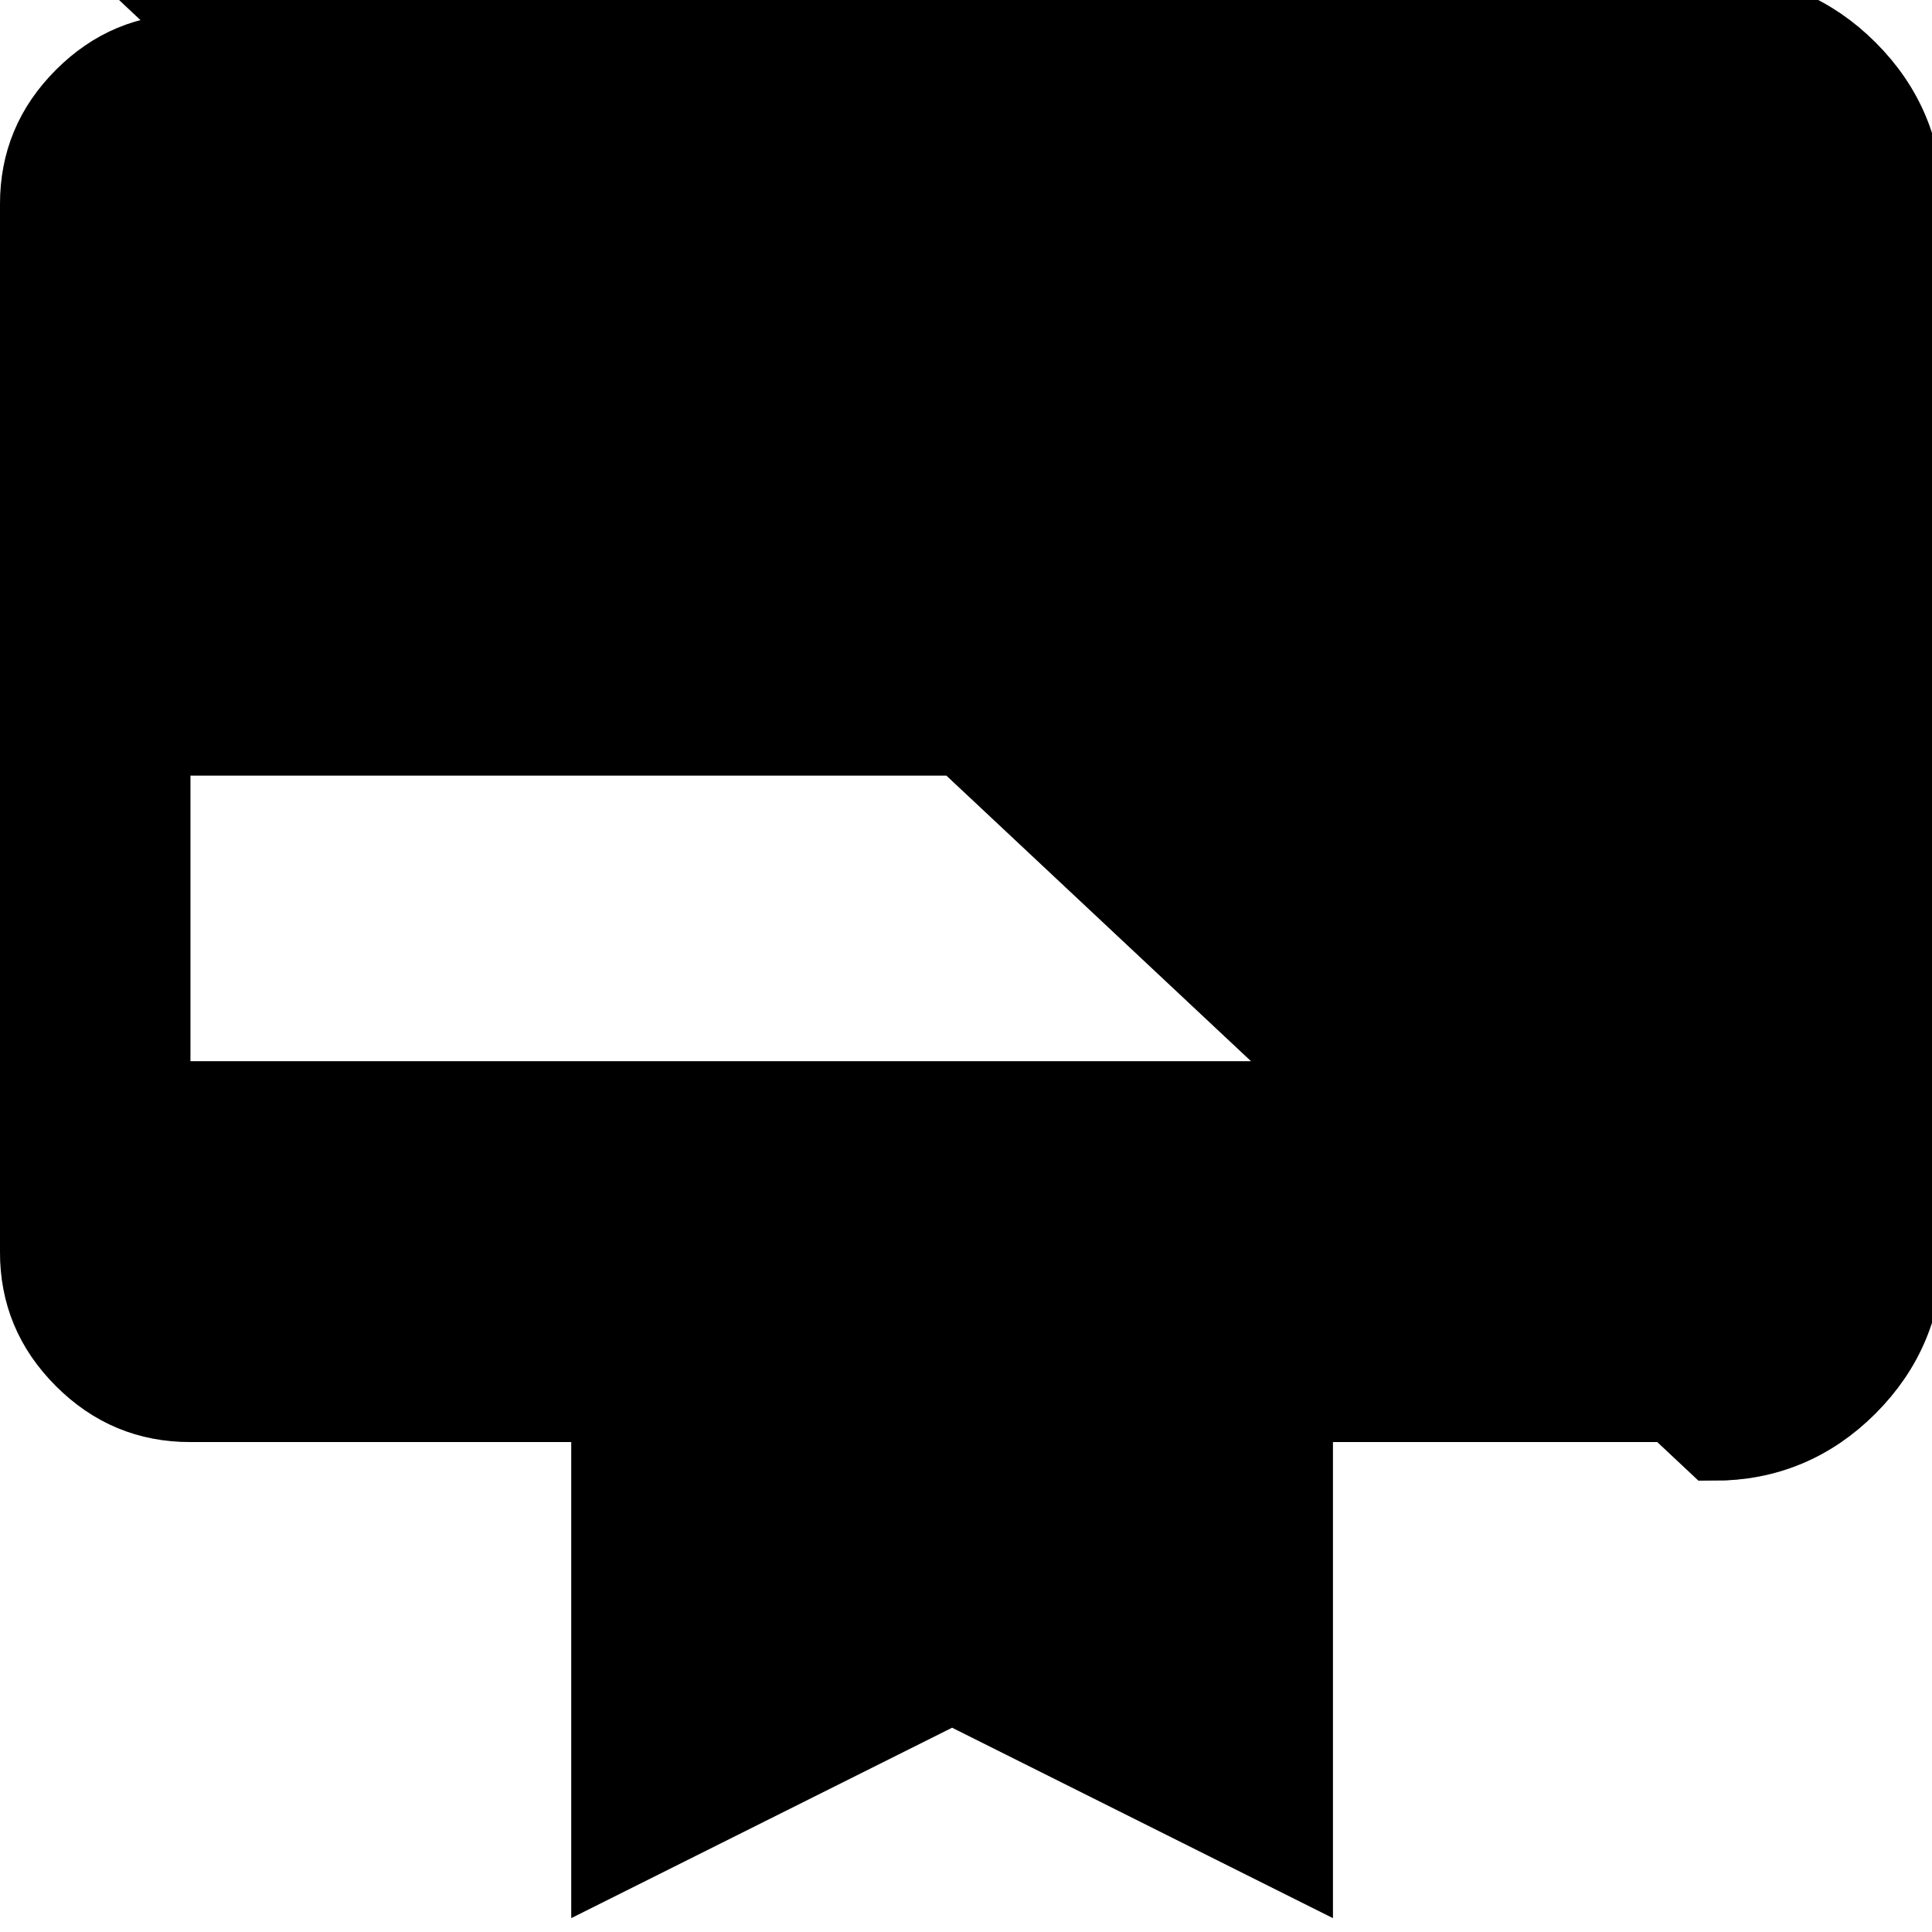
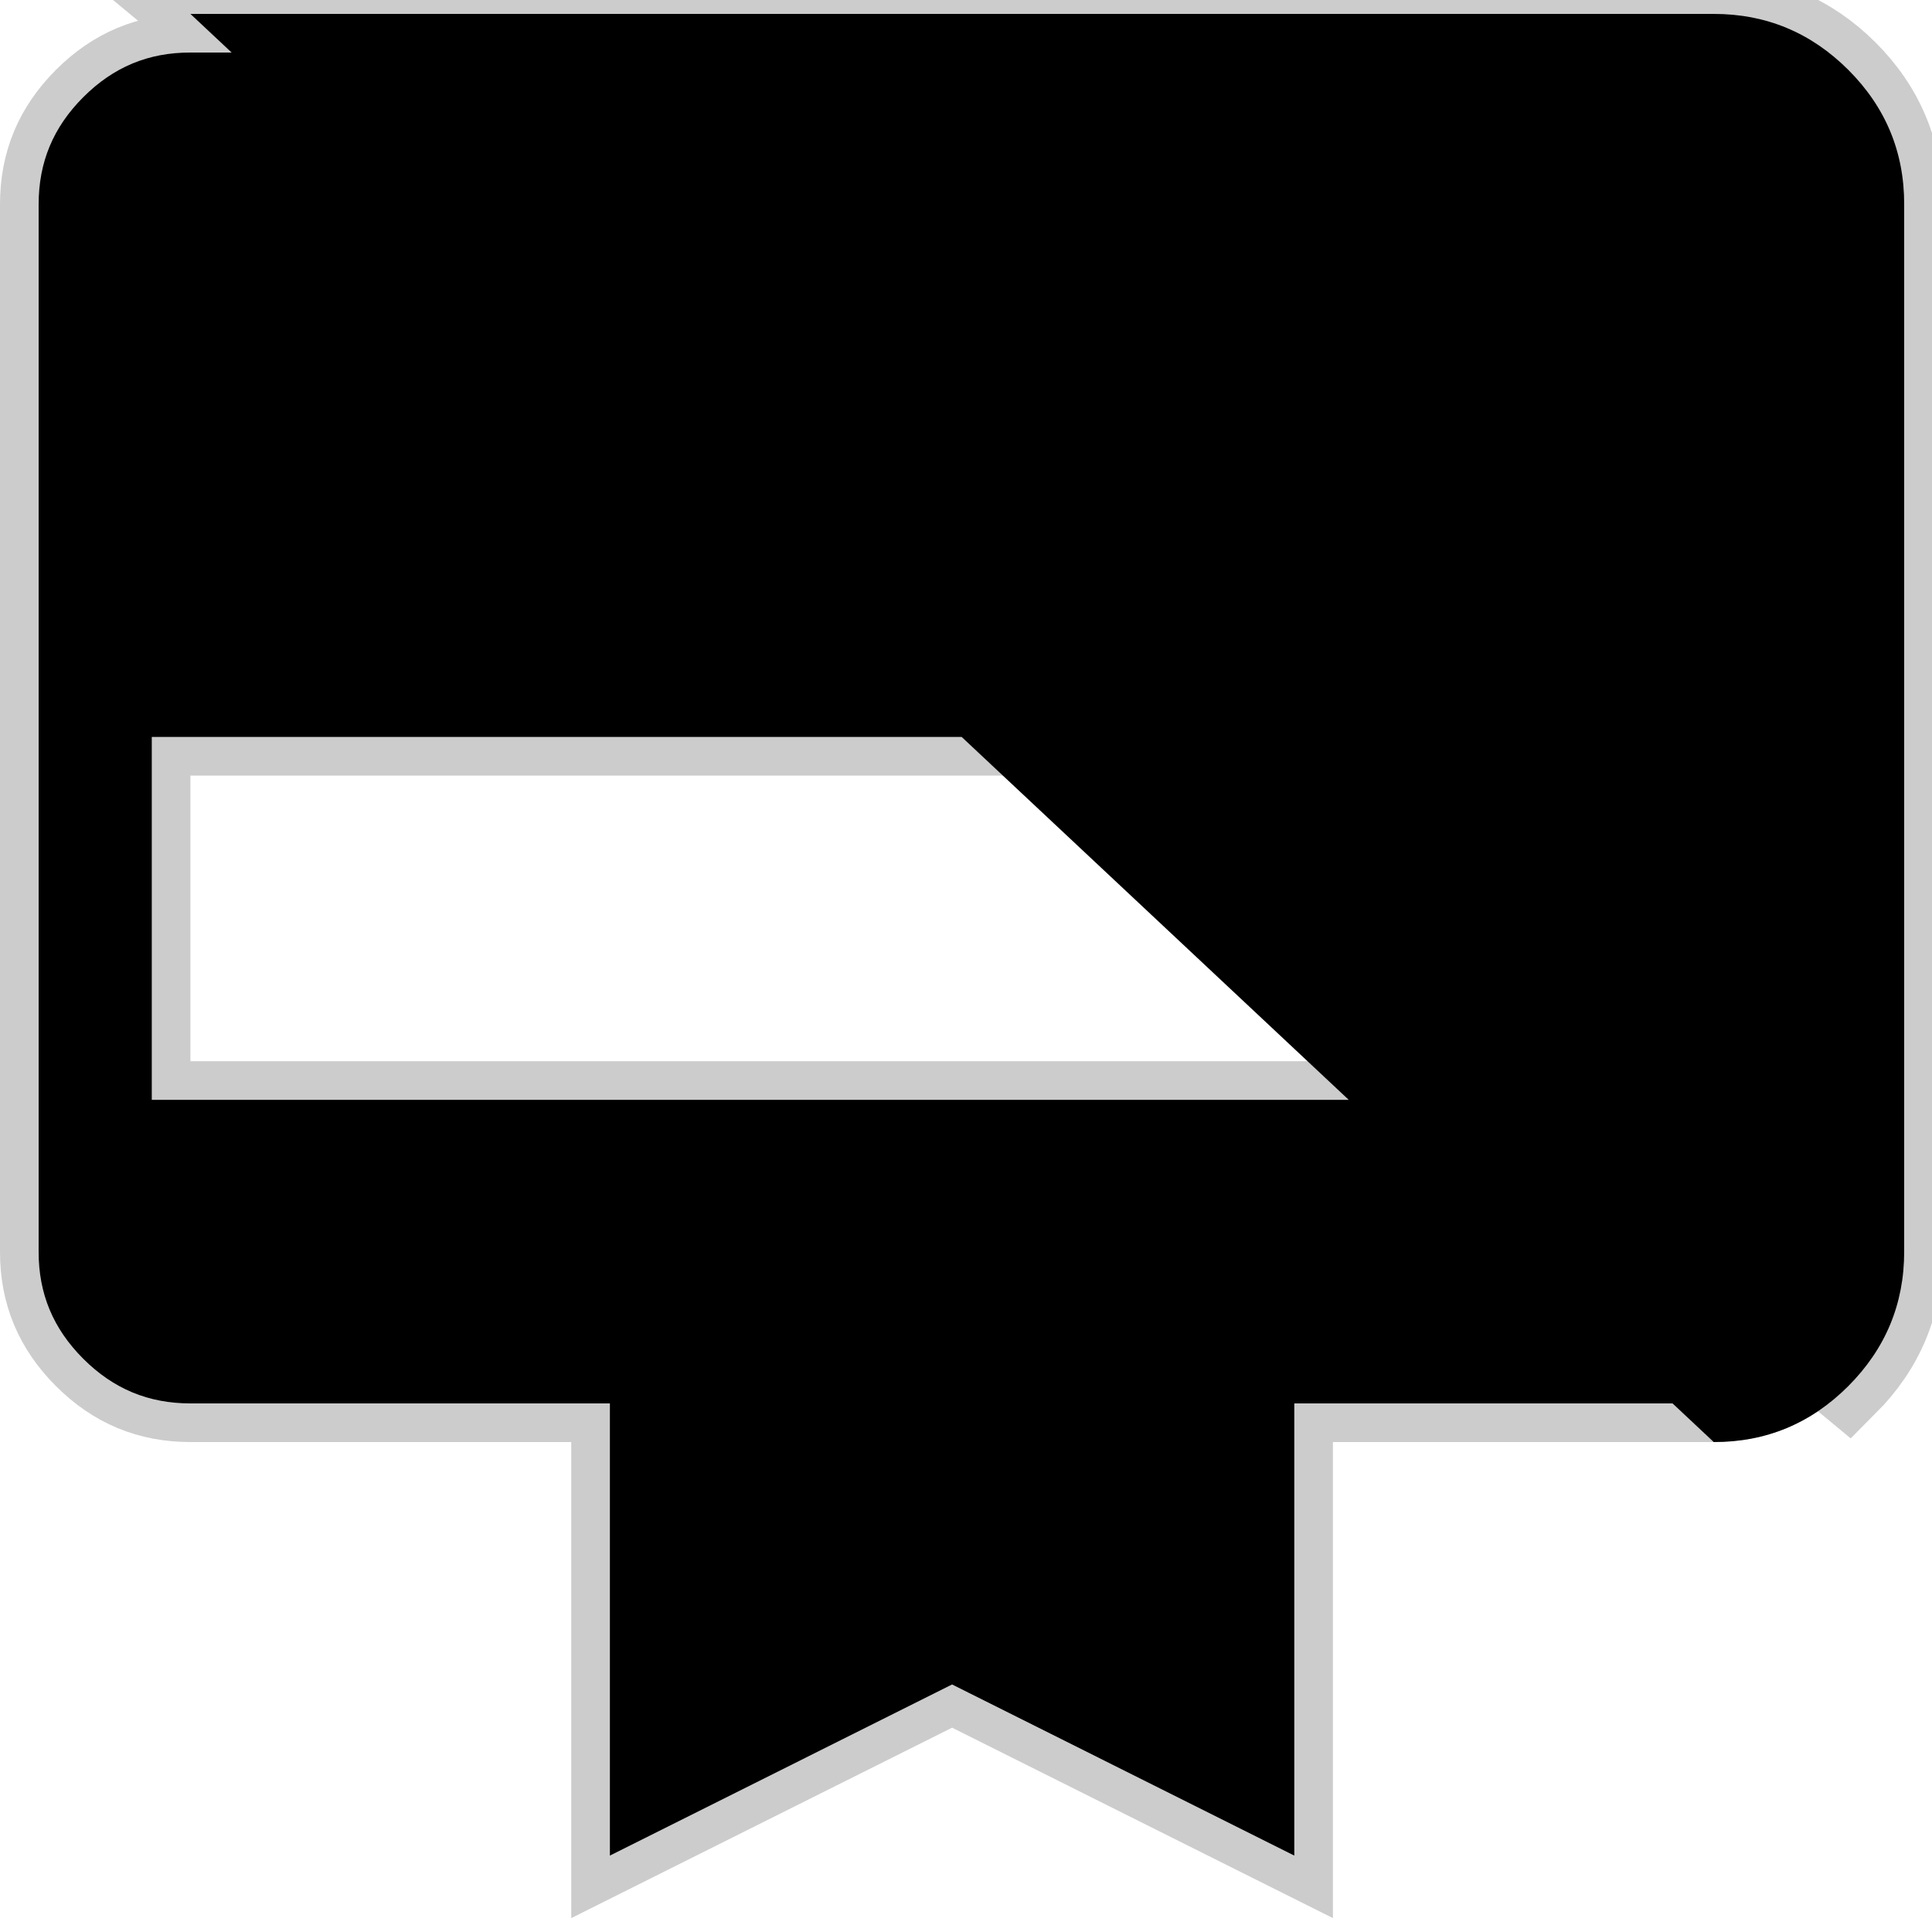
<svg xmlns="http://www.w3.org/2000/svg" width="25" height="25" viewBox="0 0 25 25" fill="none">
  <path d="M2.463 0.68H2.464H22.176C22.72 0.68 23.173 0.868 23.563 1.258C23.953 1.648 24.141 2.101 24.14 2.643V2.644V16.196C24.14 16.74 23.952 17.193 23.562 17.583C23.172 17.973 22.719 18.161 22.177 18.16H22.176H17.248H16.748V18.66V24.011L12.544 21.909L12.32 21.797L12.096 21.909L7.892 24.011V18.66V18.16H7.392H2.464C1.92 18.16 1.467 17.972 1.077 17.582C0.687 17.192 0.499 16.739 0.5 16.197V16.196V2.644C0.5 2.1 0.688 1.647 1.078 1.257C1.468 0.867 1.921 0.679 2.463 0.68ZM2.464 0.18H22.176C22.854 0.18 23.434 0.422 23.917 0.904C24.4 1.387 24.641 1.967 24.64 2.644V16.196C24.64 16.874 24.398 17.454 23.916 17.937C23.433 18.42 22.853 18.661 22.176 18.66L2.464 0.18ZM1.964 13.732V14.232H2.464H22.176H22.676V13.732V10.036V9.536H22.176H2.464H1.964V10.036V13.732Z" fill="black" />
-   <path d="M2.463 0.68H2.464H22.176C22.72 0.68 23.173 0.868 23.563 1.258C23.953 1.648 24.141 2.101 24.14 2.643V2.644V16.196C24.14 16.74 23.952 17.193 23.562 17.583C23.172 17.973 22.719 18.161 22.177 18.16H22.176H17.248H16.748V18.66V24.011L12.544 21.909L12.32 21.797L12.096 21.909L7.892 24.011V18.66V18.16H7.392H2.464C1.92 18.16 1.467 17.972 1.077 17.582C0.687 17.192 0.499 16.739 0.5 16.197V16.196V2.644C0.5 2.1 0.688 1.647 1.078 1.257C1.468 0.867 1.921 0.679 2.463 0.68ZM2.464 0.18H22.176C22.854 0.18 23.434 0.422 23.917 0.904C24.4 1.387 24.641 1.967 24.64 2.644V16.196C24.64 16.874 24.398 17.454 23.916 17.937C23.433 18.42 22.853 18.661 22.176 18.66L2.464 0.18ZM1.964 13.732V14.232H2.464H22.176H22.676V13.732V10.036V9.536H22.176H2.464H1.964V10.036V13.732Z" stroke="black" />
-   <path d="M2.463 0.68H2.464H22.176C22.72 0.68 23.173 0.868 23.563 1.258C23.953 1.648 24.141 2.101 24.14 2.643V2.644V16.196C24.14 16.74 23.952 17.193 23.562 17.583C23.172 17.973 22.719 18.161 22.177 18.16H22.176H17.248H16.748V18.66V24.011L12.544 21.909L12.32 21.797L12.096 21.909L7.892 24.011V18.66V18.16H7.392H2.464C1.92 18.16 1.467 17.972 1.077 17.582C0.687 17.192 0.499 16.739 0.5 16.197V16.196V2.644C0.5 2.1 0.688 1.647 1.078 1.257C1.468 0.867 1.921 0.679 2.463 0.68ZM2.464 0.18H22.176C22.854 0.18 23.434 0.422 23.917 0.904C24.4 1.387 24.641 1.967 24.64 2.644V16.196C24.64 16.874 24.398 17.454 23.916 17.937C23.433 18.42 22.853 18.661 22.176 18.66L2.464 0.18ZM1.964 13.732V14.232H2.464H22.176H22.676V13.732V10.036V9.536H22.176H2.464H1.964V10.036V13.732Z" stroke="black" stroke-opacity="0.2" />
+   <path d="M2.463 0.68H2.464H22.176C22.72 0.68 23.173 0.868 23.563 1.258C23.953 1.648 24.141 2.101 24.14 2.643V2.644V16.196C24.14 16.74 23.952 17.193 23.562 17.583C23.172 17.973 22.719 18.161 22.177 18.16H22.176H17.248H16.748V18.66V24.011L12.544 21.909L12.32 21.797L12.096 21.909L7.892 24.011V18.66V18.16H7.392H2.464C1.92 18.16 1.467 17.972 1.077 17.582C0.687 17.192 0.499 16.739 0.5 16.197V16.196V2.644C0.5 2.1 0.688 1.647 1.078 1.257C1.468 0.867 1.921 0.679 2.463 0.68ZM2.464 0.18H22.176C22.854 0.18 23.434 0.422 23.917 0.904C24.4 1.387 24.641 1.967 24.64 2.644V16.196C24.64 16.874 24.398 17.454 23.916 17.937L2.464 0.18ZM1.964 13.732V14.232H2.464H22.176H22.676V13.732V10.036V9.536H22.176H2.464H1.964V10.036V13.732Z" stroke="black" stroke-opacity="0.2" />
</svg>